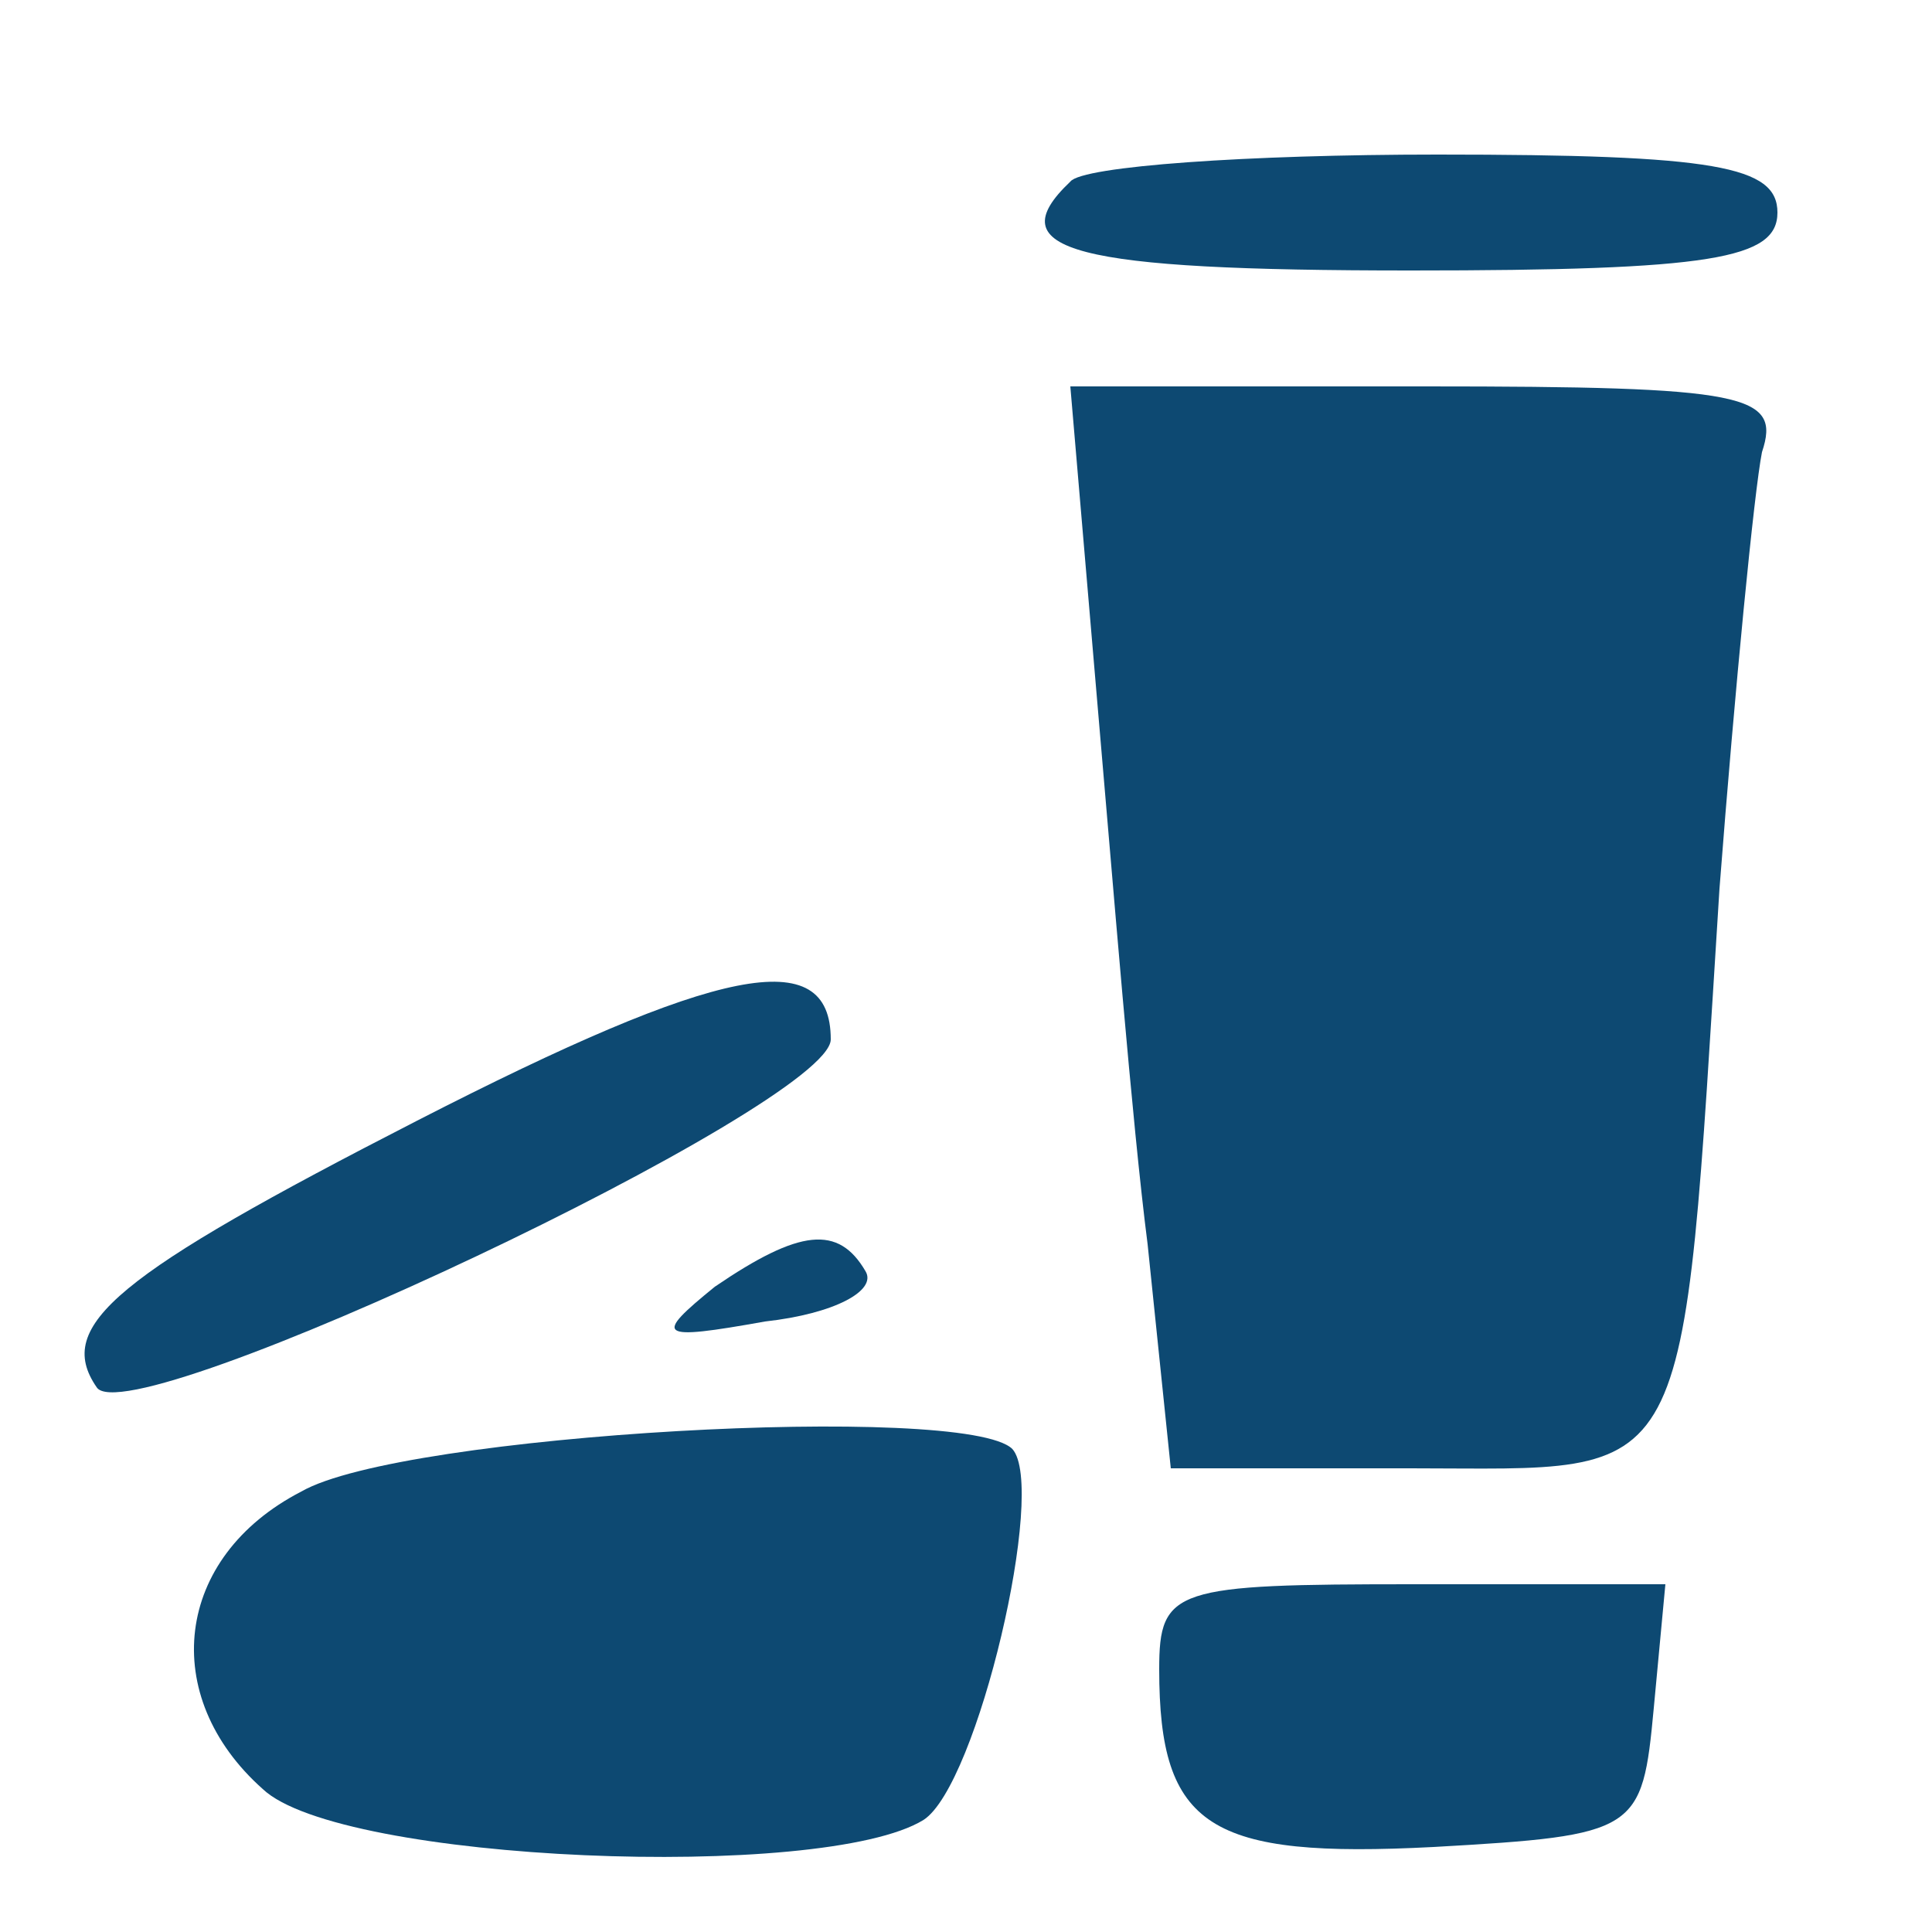
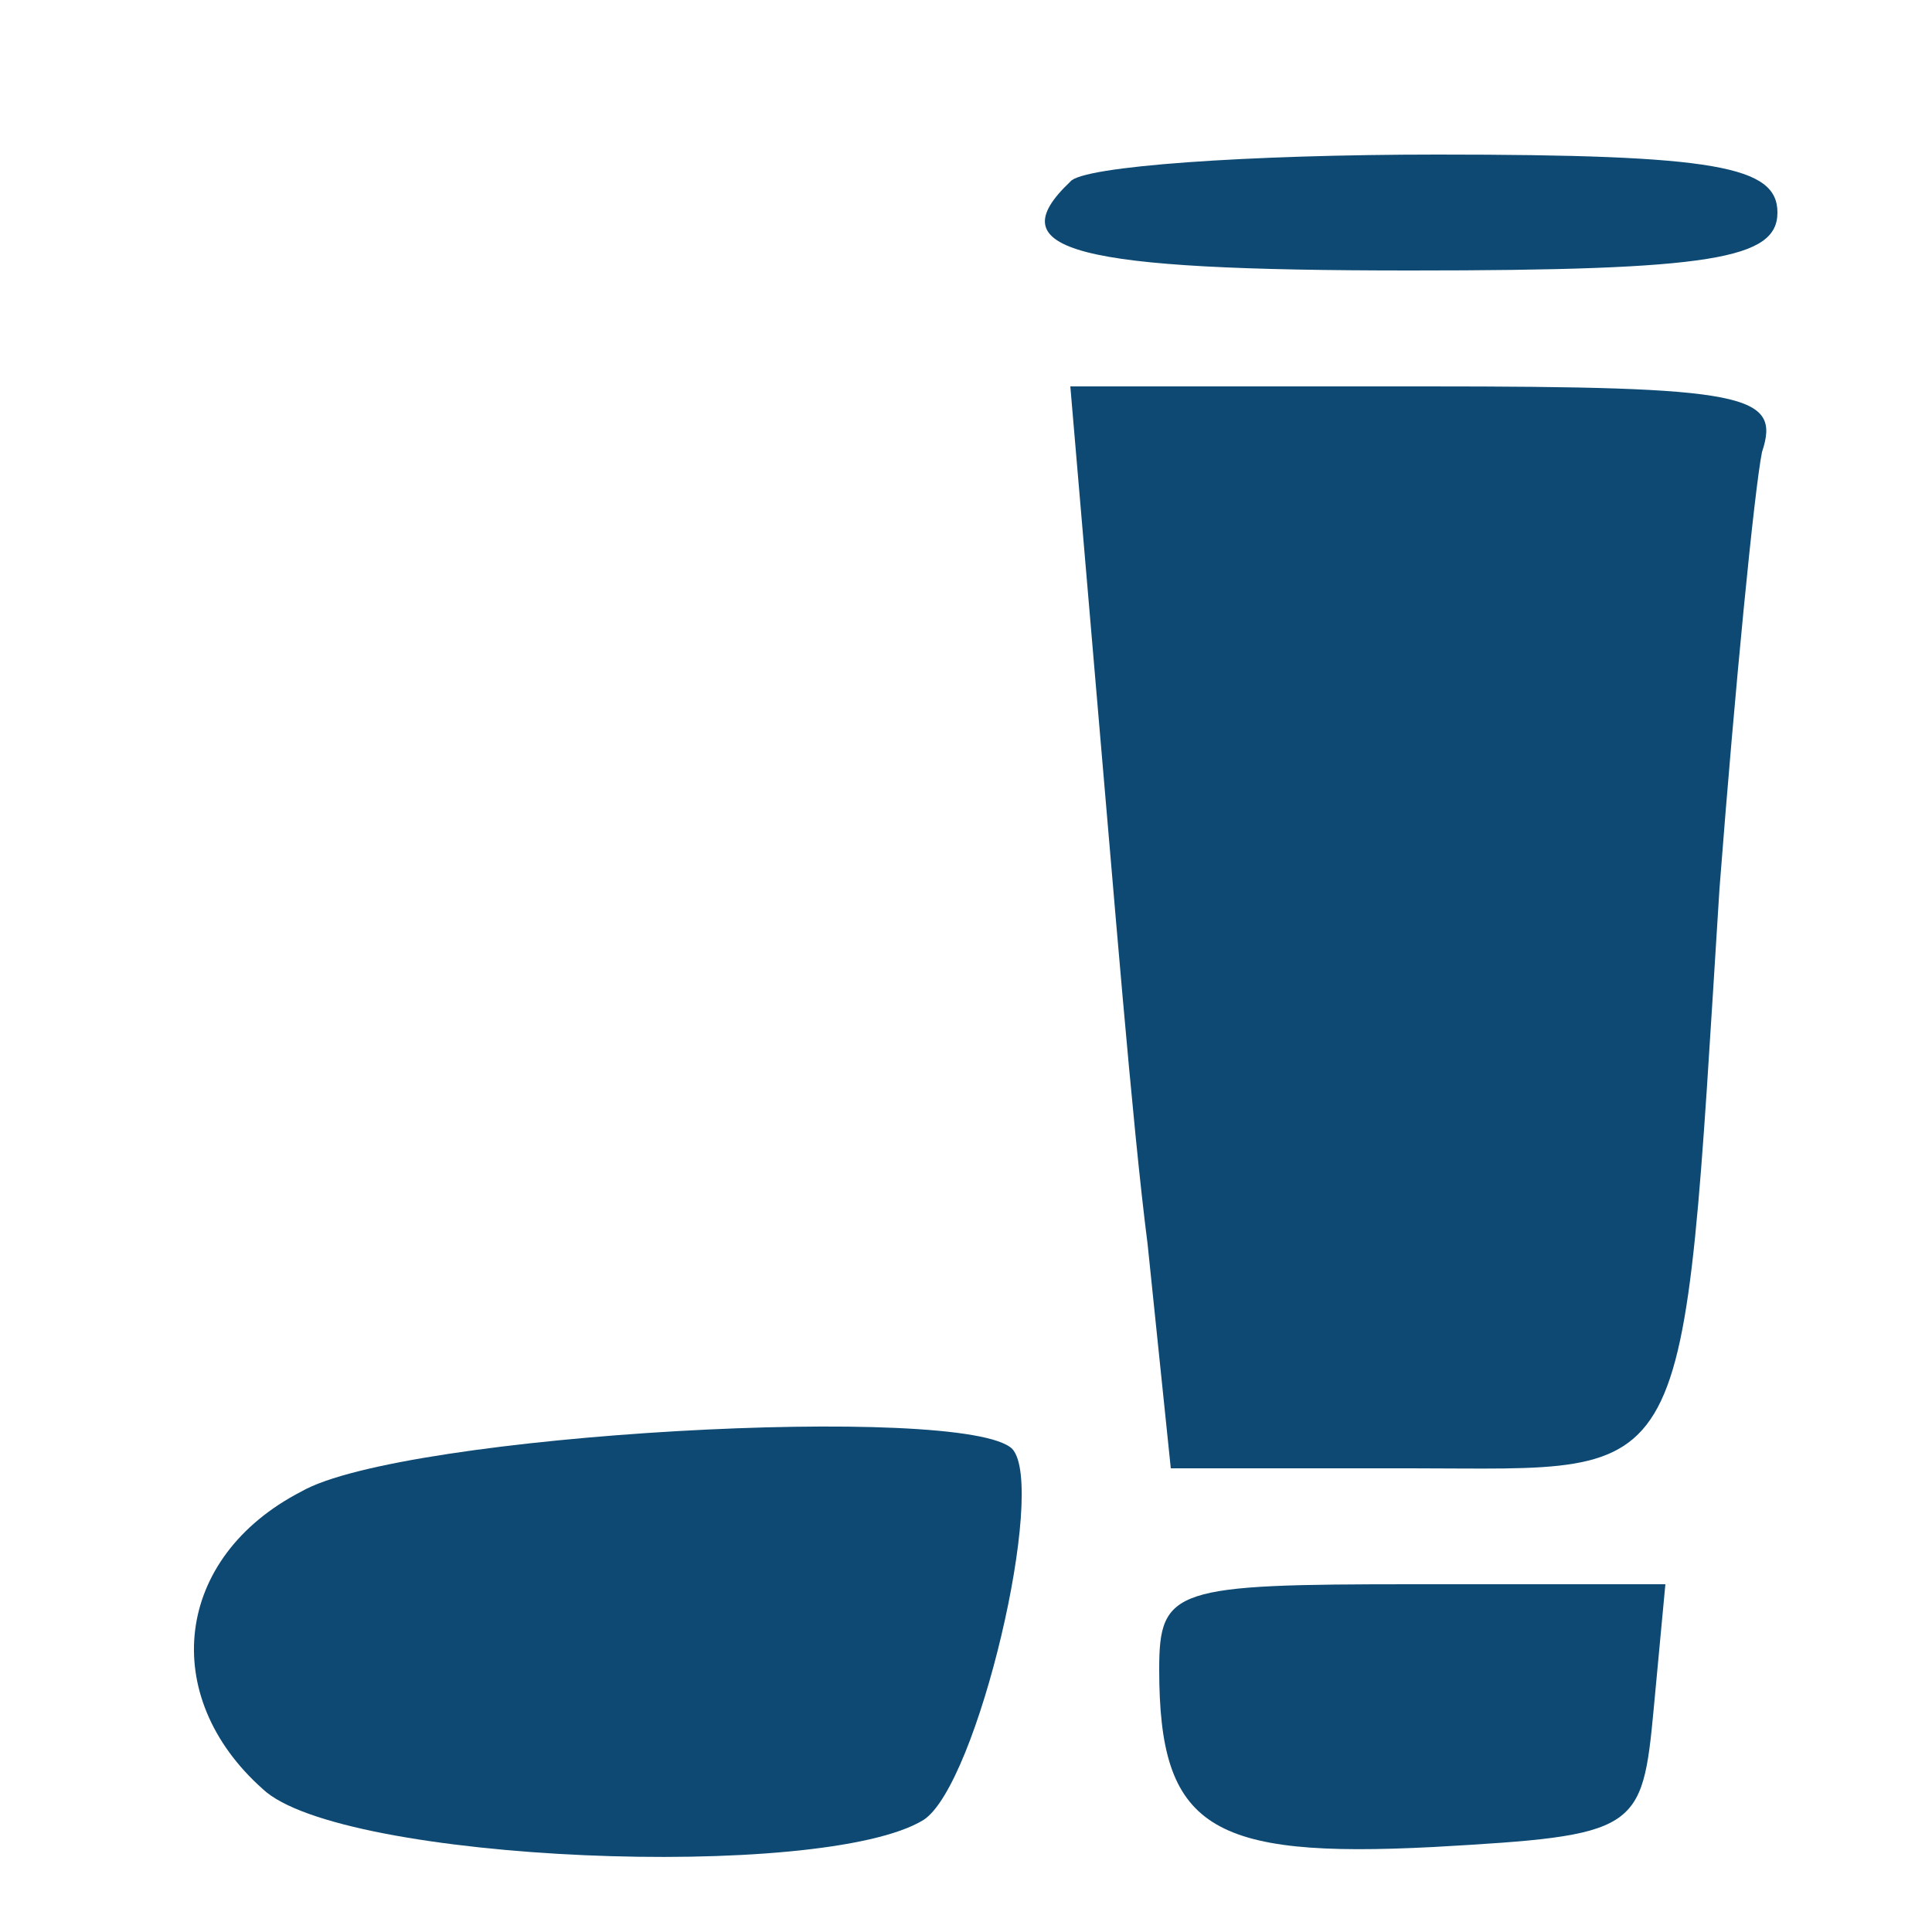
<svg xmlns="http://www.w3.org/2000/svg" version="1.0" width="50pt" height="50pt" viewBox="0 0 50 50" preserveAspectRatio="xMidYMid meet">
  <g transform="translate(0,50) scale(0.1,-0.1)" fill="#0D4972" stroke="none">
    <path d="M277 453 c-19 -18 1 -23 88 -23 78 0 95 3 95 15 0 12 -16 15 -88 15 -49 0 -92 -3 -95 -7z" />
    <path d="M284 318 c4 -46 9 -109 13 -140 l6 -58 62 0 c74 0 70 -8 80 150 4 52 9 103 11 113 5 15 -4 17 -87 17 l-92 0 7 -82z" />
-     <path d="M108 210 c-78 -40 -94 -53 -83 -69 8 -13 190 73 190 90 0 25 -29 19 -107 -21z" />
-     <path d="M185 167 c-16 -13 -15 -14 13 -9 18 2 29 8 26 13 -7 12 -17 11 -39 -4z" />
    <path d="M78 114 c-33 -17 -37 -53 -10 -77 20 -19 145 -24 171 -8 14 9 32 86 23 96 -12 12 -158 4 -184 -11z" />
    <path d="M300 68 c0 -41 13 -49 71 -46 53 3 54 4 57 36 l3 32 -65 0 c-62 0 -66 -1 -66 -22z" />
  </g>
</svg>